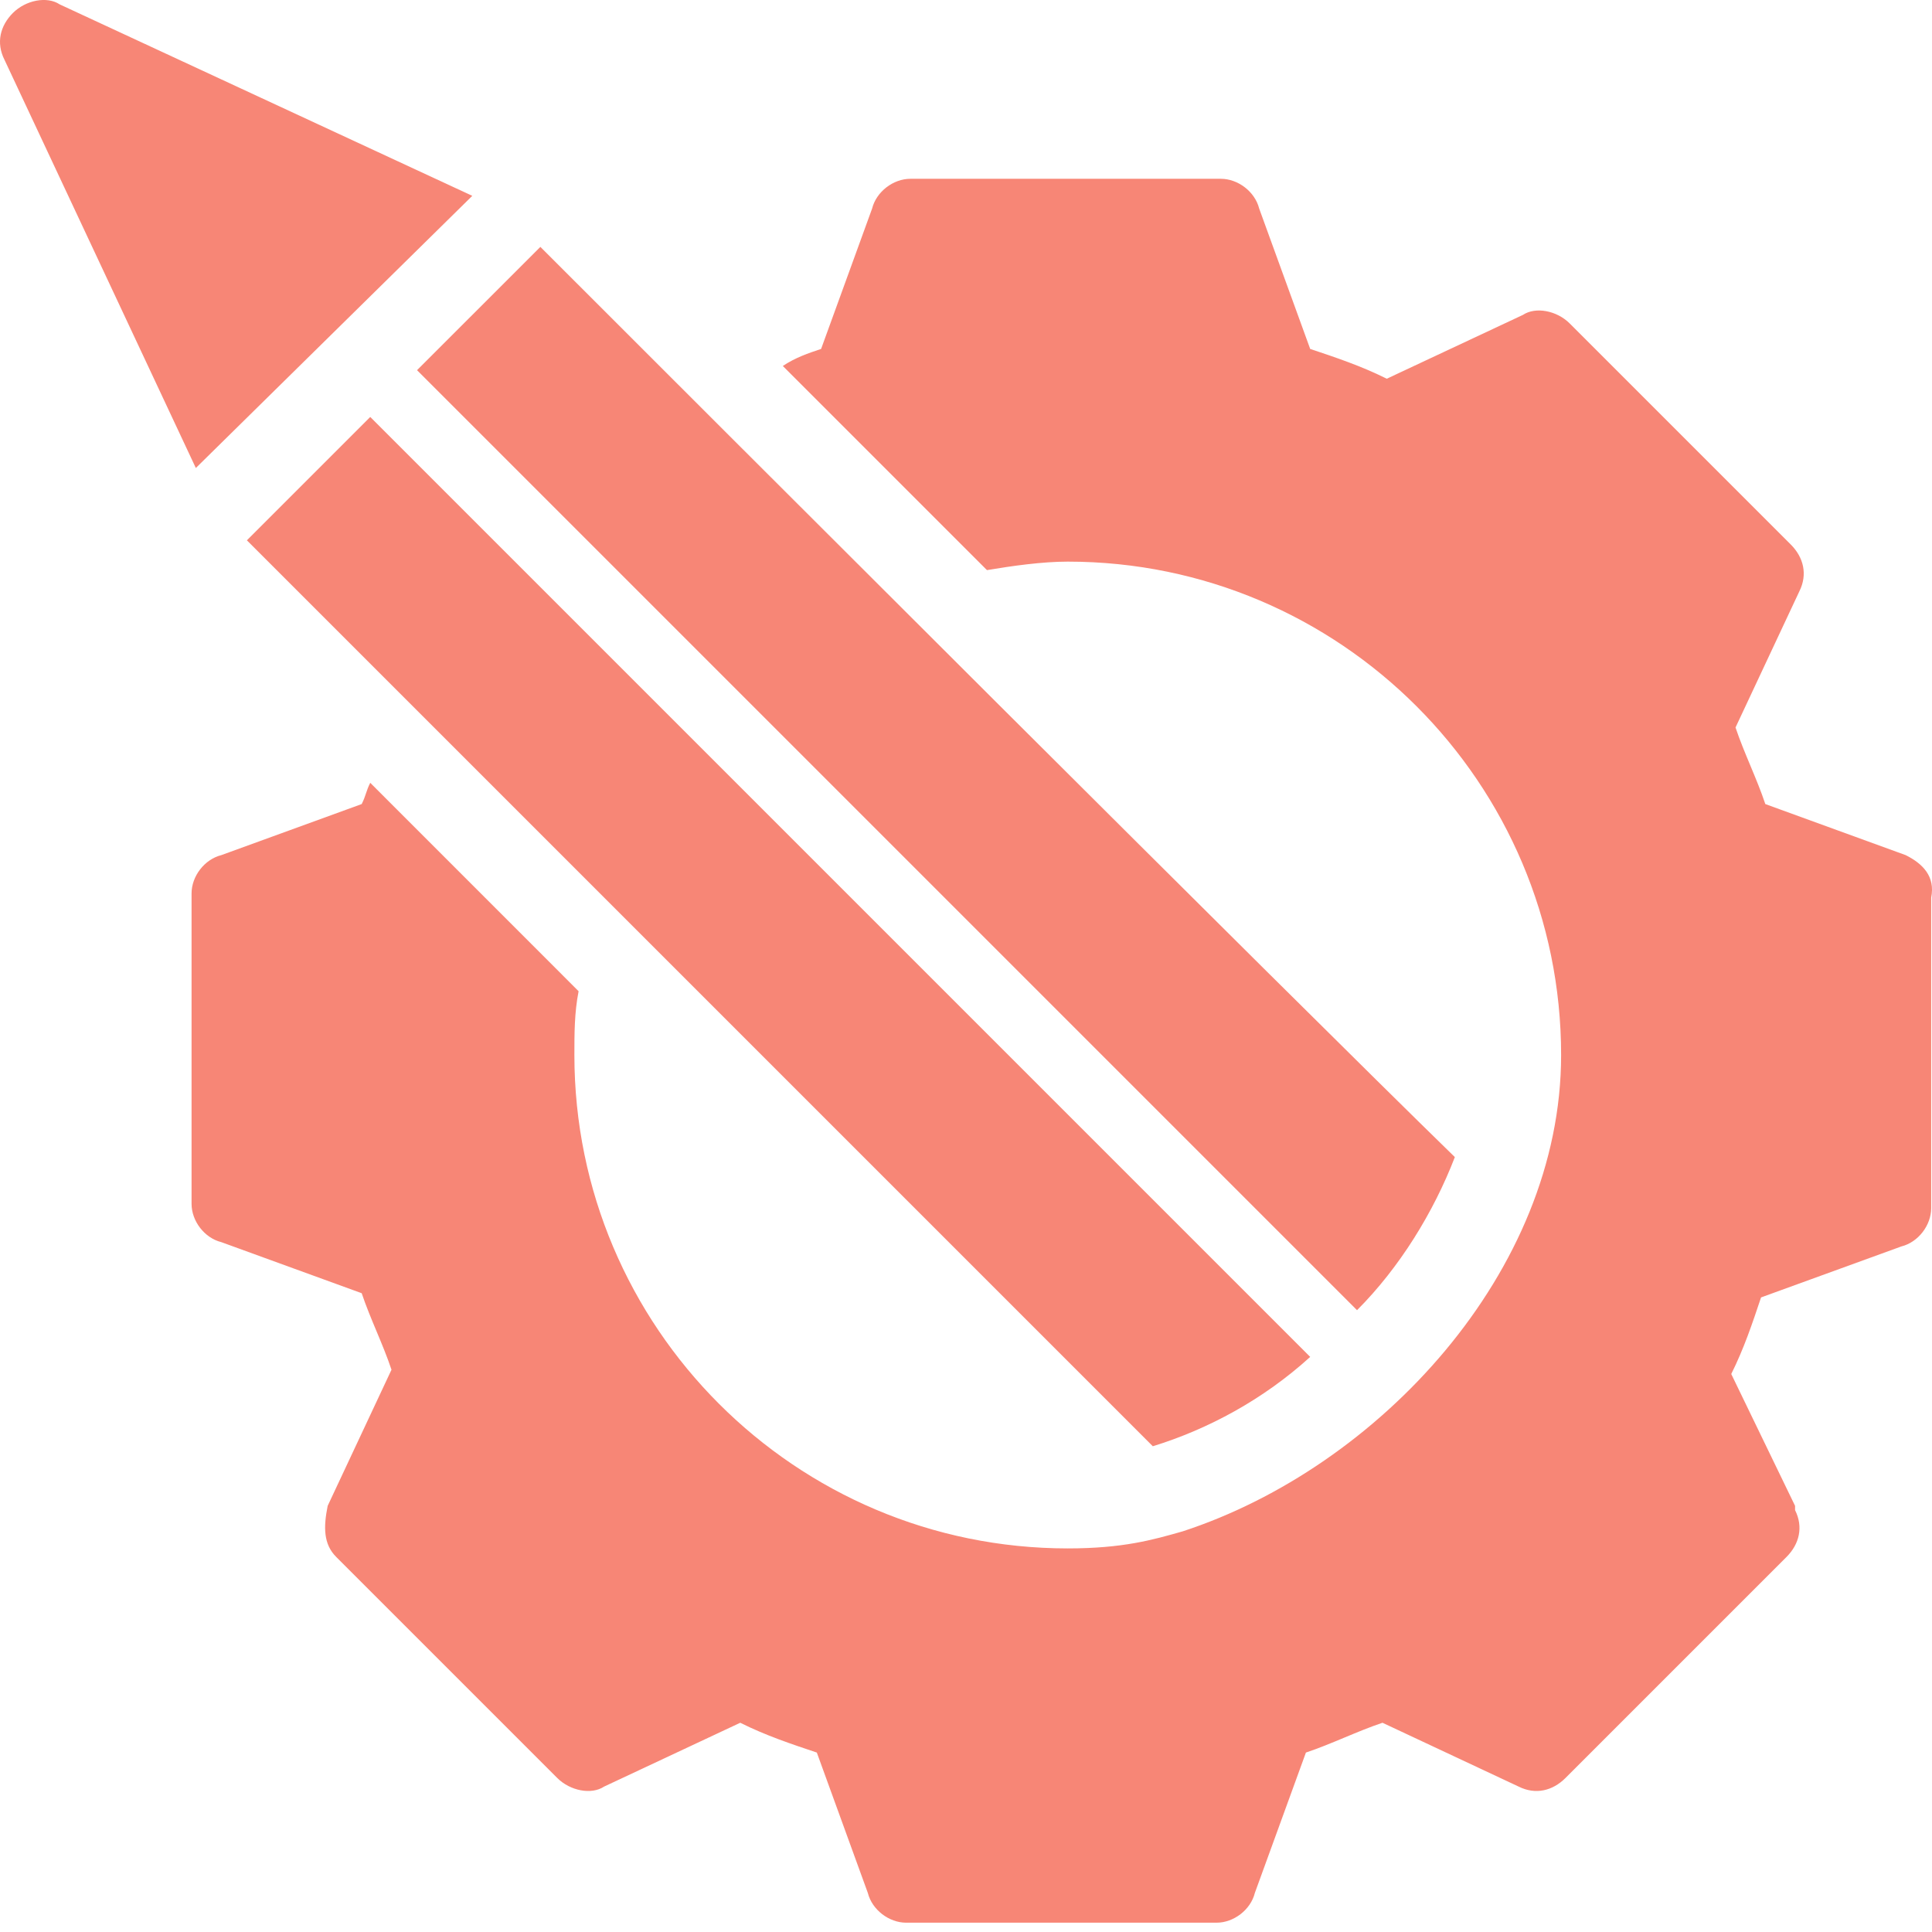
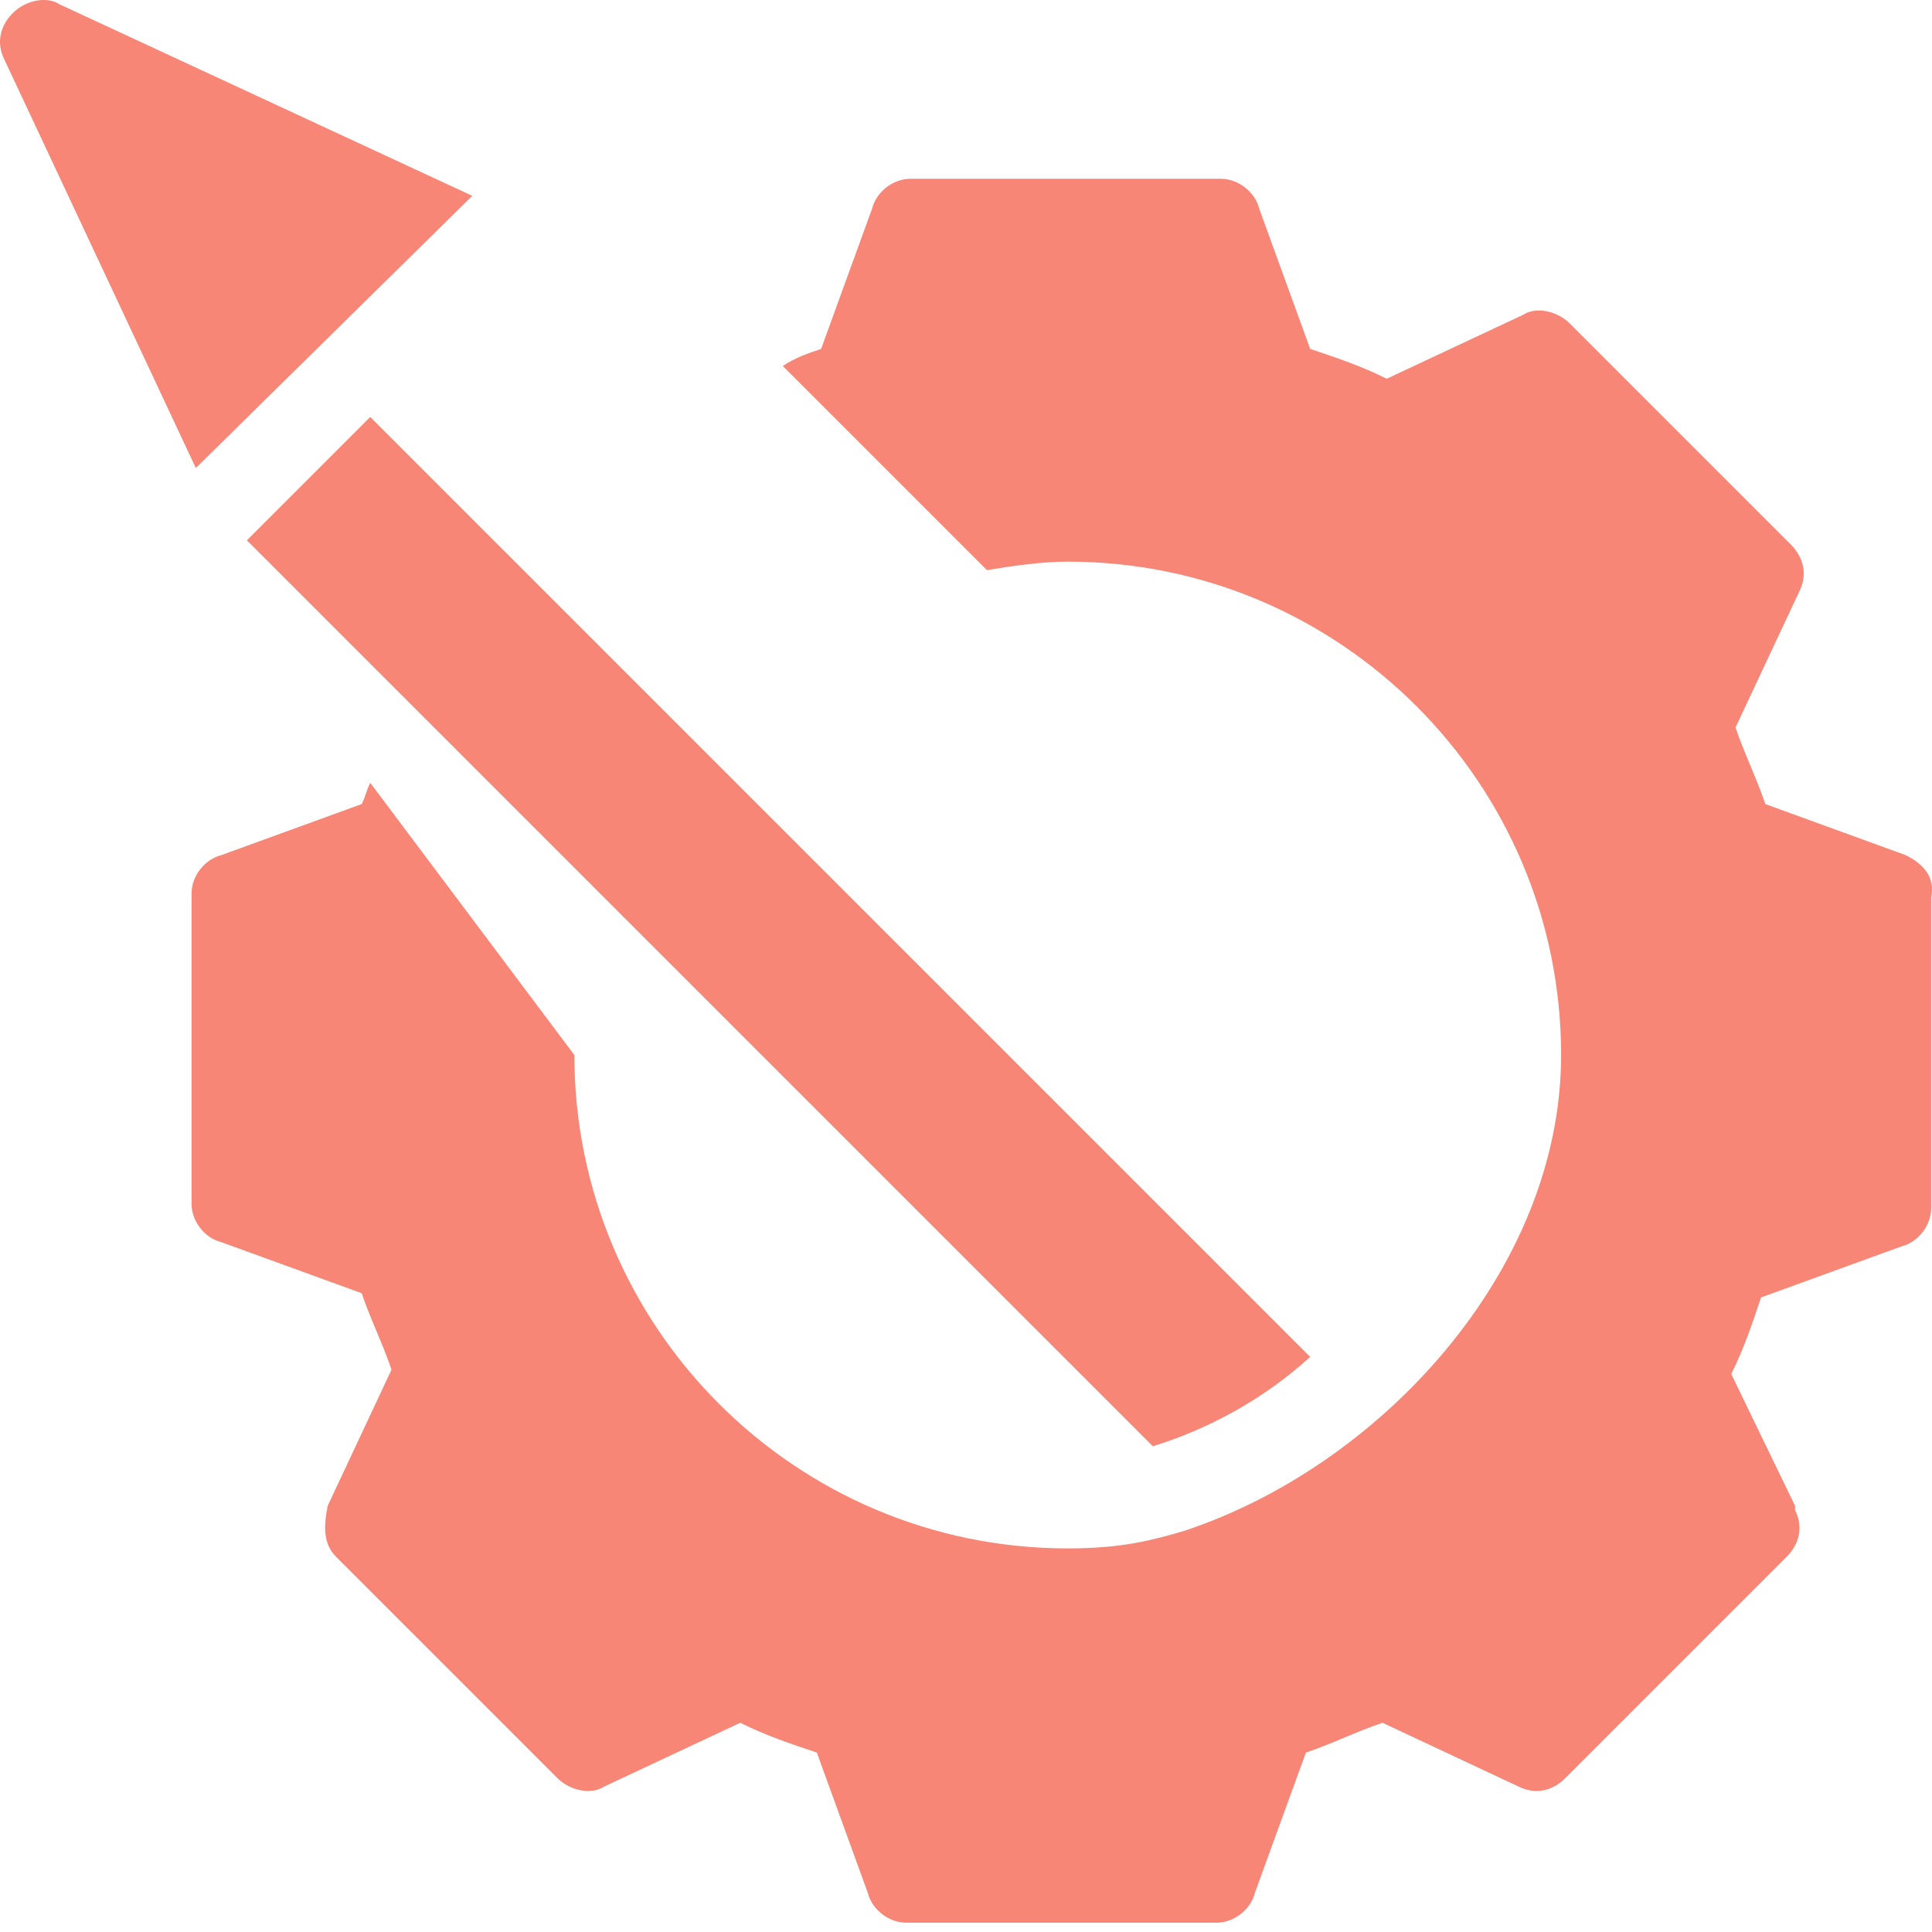
<svg xmlns="http://www.w3.org/2000/svg" width="33" height="33" viewBox="0 0 33 33" fill="none">
-   <path d="M32.55 14.606L30.153 13.734C30.008 13.298 29.79 12.862 29.644 12.426L30.734 10.101C30.879 9.811 30.806 9.52 30.589 9.302L26.811 5.524C26.593 5.306 26.23 5.234 26.012 5.379L23.687 6.469C23.251 6.251 22.815 6.106 22.379 5.96L21.508 3.563C21.435 3.272 21.144 3.054 20.854 3.054H15.55C15.259 3.054 14.969 3.272 14.896 3.563L14.025 5.96C13.807 6.033 13.589 6.106 13.371 6.251L16.858 9.738C17.294 9.665 17.802 9.593 18.238 9.593C22.888 9.593 26.665 13.371 26.665 18.02C26.665 21.725 23.541 25.067 20.2 26.157C19.691 26.302 19.182 26.448 18.238 26.448C13.588 26.448 9.811 22.67 9.811 18.021C9.811 17.657 9.811 17.294 9.883 16.931L6.324 13.371C6.251 13.516 6.251 13.589 6.178 13.734L3.781 14.606C3.49 14.679 3.272 14.969 3.272 15.26V20.563C3.272 20.854 3.49 21.145 3.781 21.217L6.178 22.089C6.324 22.525 6.542 22.96 6.687 23.396L5.597 25.721C5.524 26.084 5.524 26.375 5.742 26.593L9.52 30.371C9.738 30.588 10.101 30.661 10.319 30.516L12.644 29.426C13.08 29.644 13.516 29.789 13.952 29.935L14.823 32.332C14.896 32.623 15.187 32.841 15.477 32.841H20.781C21.071 32.841 21.362 32.623 21.434 32.332L22.306 29.935C22.742 29.79 23.178 29.572 23.614 29.426L25.939 30.516C26.229 30.661 26.52 30.588 26.738 30.371L30.516 26.593C30.733 26.375 30.806 26.084 30.661 25.794V25.721L29.571 23.469C29.789 23.033 29.934 22.597 30.08 22.161L32.477 21.29C32.768 21.217 32.986 20.926 32.986 20.636V15.332C33.059 14.969 32.841 14.751 32.55 14.606V14.606Z" fill="#F78676" />
+   <path d="M32.55 14.606L30.153 13.734C30.008 13.298 29.79 12.862 29.644 12.426L30.734 10.101C30.879 9.811 30.806 9.52 30.589 9.302L26.811 5.524C26.593 5.306 26.23 5.234 26.012 5.379L23.687 6.469C23.251 6.251 22.815 6.106 22.379 5.96L21.508 3.563C21.435 3.272 21.144 3.054 20.854 3.054H15.55C15.259 3.054 14.969 3.272 14.896 3.563L14.025 5.96C13.807 6.033 13.589 6.106 13.371 6.251L16.858 9.738C17.294 9.665 17.802 9.593 18.238 9.593C22.888 9.593 26.665 13.371 26.665 18.02C26.665 21.725 23.541 25.067 20.2 26.157C19.691 26.302 19.182 26.448 18.238 26.448C13.588 26.448 9.811 22.67 9.811 18.021L6.324 13.371C6.251 13.516 6.251 13.589 6.178 13.734L3.781 14.606C3.49 14.679 3.272 14.969 3.272 15.26V20.563C3.272 20.854 3.49 21.145 3.781 21.217L6.178 22.089C6.324 22.525 6.542 22.96 6.687 23.396L5.597 25.721C5.524 26.084 5.524 26.375 5.742 26.593L9.52 30.371C9.738 30.588 10.101 30.661 10.319 30.516L12.644 29.426C13.08 29.644 13.516 29.789 13.952 29.935L14.823 32.332C14.896 32.623 15.187 32.841 15.477 32.841H20.781C21.071 32.841 21.362 32.623 21.434 32.332L22.306 29.935C22.742 29.79 23.178 29.572 23.614 29.426L25.939 30.516C26.229 30.661 26.52 30.588 26.738 30.371L30.516 26.593C30.733 26.375 30.806 26.084 30.661 25.794V25.721L29.571 23.469C29.789 23.033 29.934 22.597 30.08 22.161L32.477 21.29C32.768 21.217 32.986 20.926 32.986 20.636V15.332C33.059 14.969 32.841 14.751 32.55 14.606V14.606Z" fill="#F78676" />
  <path d="M8.067 3.345L1.02 0.075C0.802 -0.07 0.439 0.003 0.221 0.221C0.003 0.439 -0.07 0.73 0.076 1.02L3.345 7.994L8.067 3.345Z" fill="#F78676" />
-   <path d="M9.23 4.217L7.123 6.323L23.179 22.379C23.905 21.652 24.486 20.708 24.85 19.764C22.089 17.075 11.991 6.977 9.23 4.217Z" fill="#F78676" />
  <path d="M6.324 7.122L4.217 9.229C7.922 12.934 16.132 21.144 19.691 24.703C20.635 24.412 21.58 23.904 22.379 23.177L6.324 7.122Z" fill="#F78676" />
</svg>